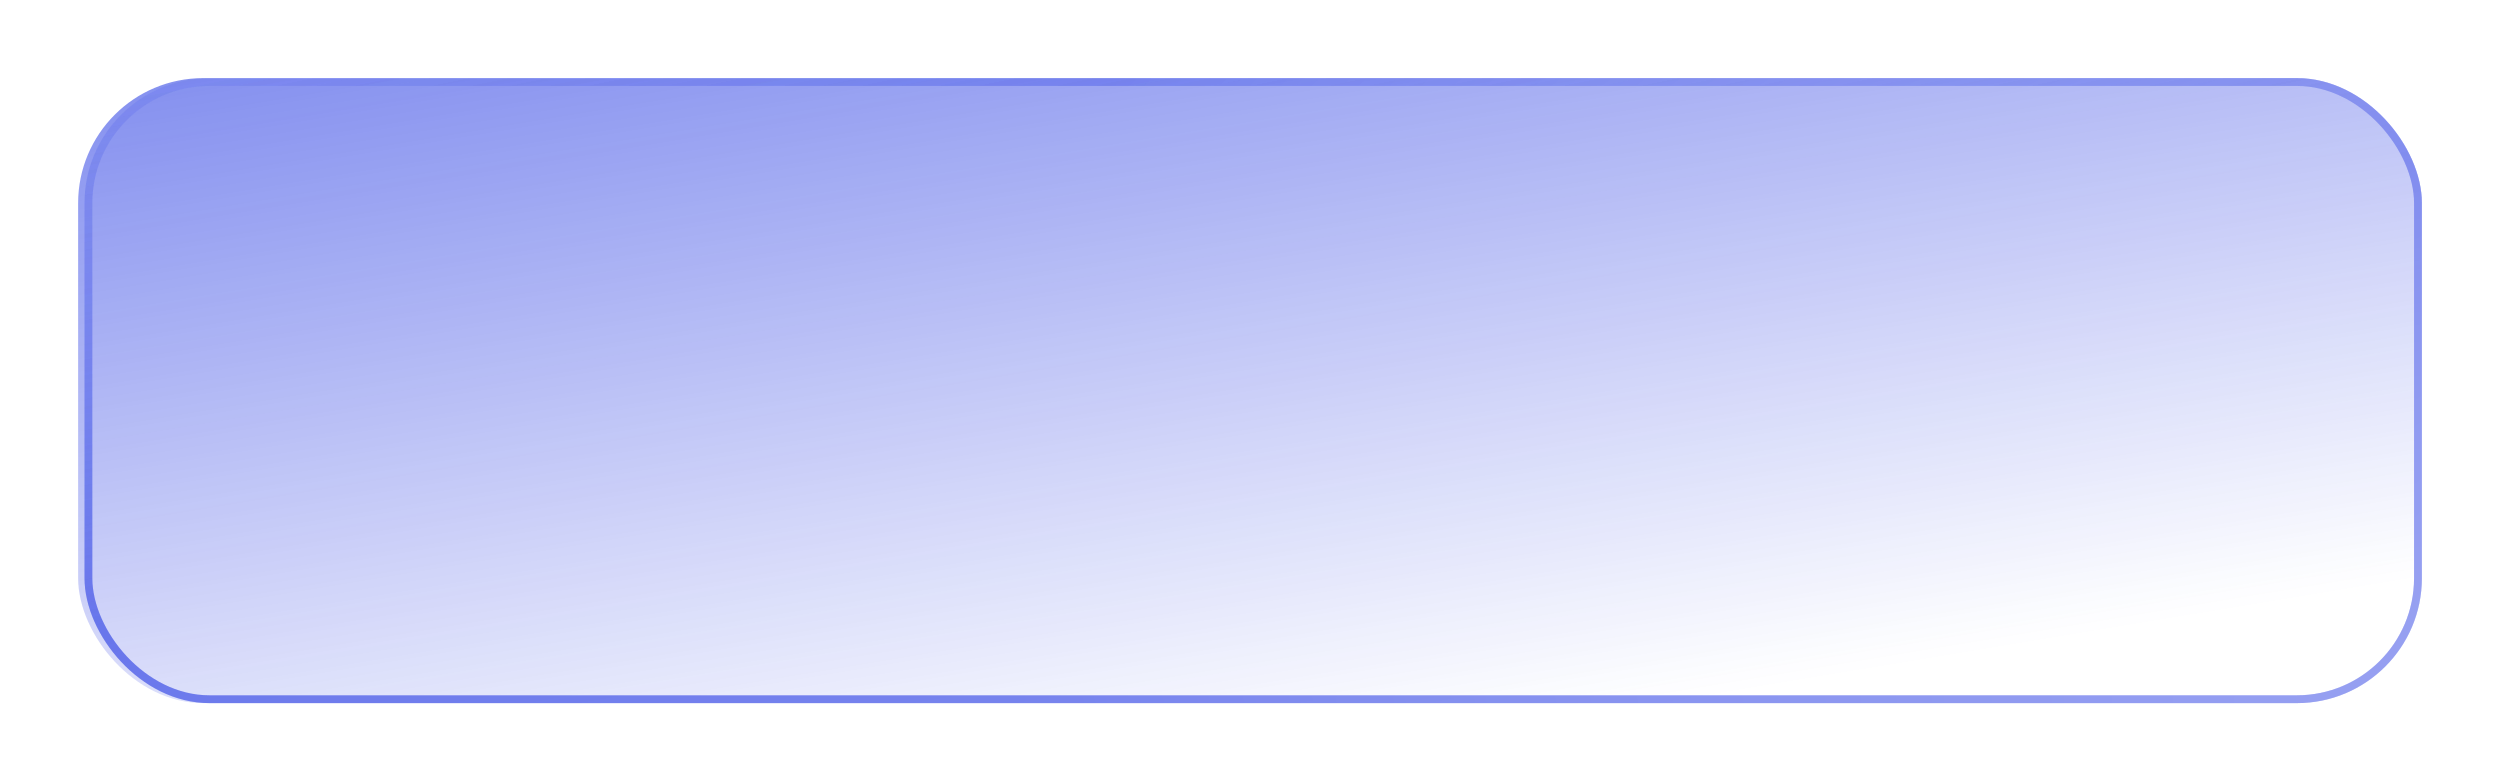
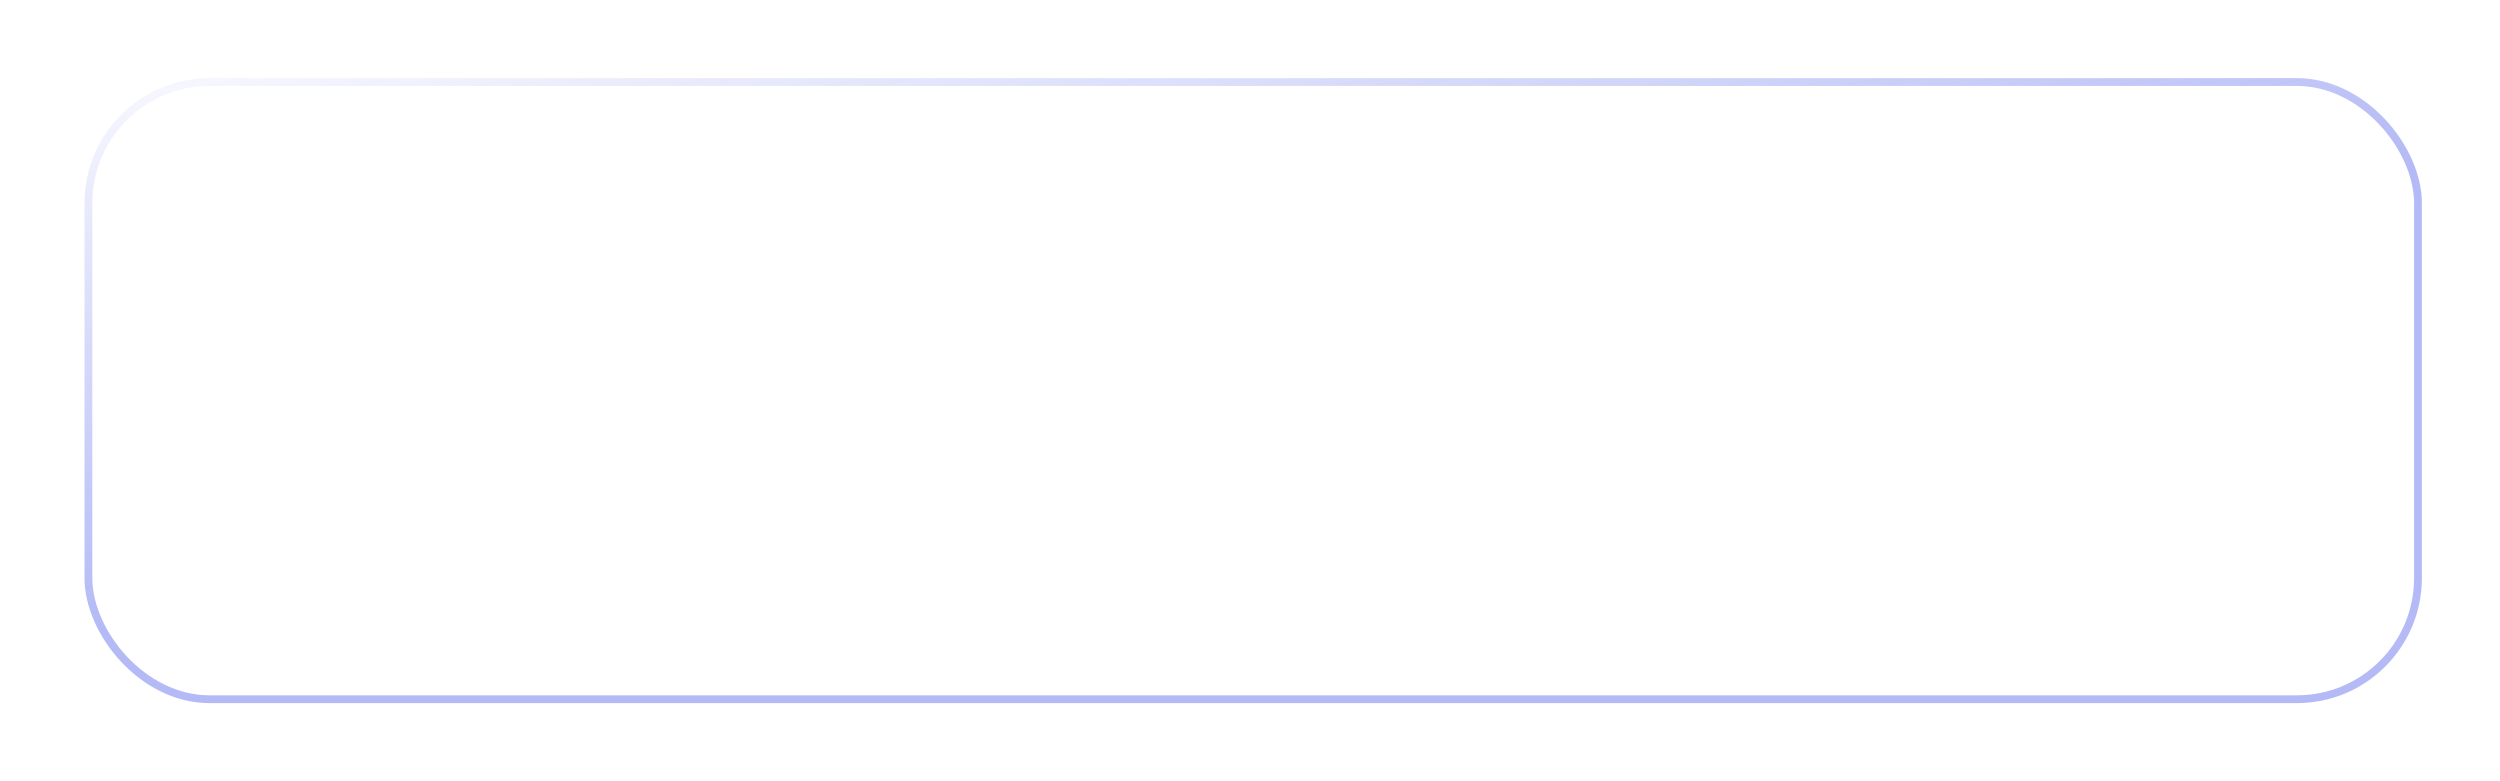
<svg xmlns="http://www.w3.org/2000/svg" width="320" height="100" viewBox="0 0 320 100" fill="none">
  <g opacity="0.6" filter="url(#filter0_b_2004_328)">
-     <rect x="10" y="10" width="299.999" height="80" rx="16" fill="url(#paint0_linear_2004_328)" fill-opacity="0.8" />
-   </g>
+     </g>
  <g filter="url(#filter1_b_2004_328)">
-     <rect x="11.318" y="10.5" width="298.182" height="79" rx="15.5" stroke="url(#paint1_radial_2004_328)" />
-     <rect x="11.318" y="10.5" width="298.182" height="79" rx="15.5" stroke="url(#paint2_linear_2004_328)" stroke-opacity="0.3" />
-   </g>
+     </g>
  <g filter="url(#filter2_f_2004_328)">
    <rect x="11.318" y="10.5" width="298.182" height="79" rx="15.5" stroke="url(#paint3_radial_2004_328)" />
    <rect x="11.318" y="10.5" width="298.182" height="79" rx="15.5" stroke="url(#paint4_linear_2004_328)" stroke-opacity="0.3" />
  </g>
  <defs>
    <filter id="filter0_b_2004_328" x="-40" y="-40" width="399.999" height="180" filterUnits="userSpaceOnUse" color-interpolation-filters="sRGB">
      <feFlood flood-opacity="0" result="BackgroundImageFix" />
      <feGaussianBlur in="BackgroundImageFix" stdDeviation="25" />
      <feComposite in2="SourceAlpha" operator="in" result="effect1_backgroundBlur_2004_328" />
      <feBlend mode="normal" in="SourceGraphic" in2="effect1_backgroundBlur_2004_328" result="shape" />
    </filter>
    <filter id="filter1_b_2004_328" x="-39.182" y="-40" width="399.182" height="180" filterUnits="userSpaceOnUse" color-interpolation-filters="sRGB">
      <feFlood flood-opacity="0" result="BackgroundImageFix" />
      <feGaussianBlur in="BackgroundImageFix" stdDeviation="25" />
      <feComposite in2="SourceAlpha" operator="in" result="effect1_backgroundBlur_2004_328" />
      <feBlend mode="normal" in="SourceGraphic" in2="effect1_backgroundBlur_2004_328" result="shape" />
    </filter>
    <filter id="filter2_f_2004_328" x="0.818" y="0" width="319.182" height="100" filterUnits="userSpaceOnUse" color-interpolation-filters="sRGB">
      <feFlood flood-opacity="0" result="BackgroundImageFix" />
      <feBlend mode="normal" in="SourceGraphic" in2="BackgroundImageFix" result="shape" />
      <feGaussianBlur stdDeviation="5" result="effect1_foregroundBlur_2004_328" />
    </filter>
    <linearGradient id="paint0_linear_2004_328" x1="12.734" y1="11.905" x2="30.762" y2="120.406" gradientUnits="userSpaceOnUse">
      <stop stop-color="#021ADE" />
      <stop offset="1" stop-color="#021ADE" stop-opacity="0" />
    </linearGradient>
    <radialGradient id="paint1_radial_2004_328" cx="0" cy="0" r="1" gradientUnits="userSpaceOnUse" gradientTransform="translate(516.403 140.2) rotate(-165.6) scale(401.299 173.89)">
      <stop stop-color="white" />
      <stop offset="1" stop-color="white" stop-opacity="0" />
    </radialGradient>
    <linearGradient id="paint2_linear_2004_328" x1="160.409" y1="50.091" x2="145.557" y2="-23.745" gradientUnits="userSpaceOnUse">
      <stop stop-color="#021ADE" />
      <stop offset="1" stop-color="#021ADE" stop-opacity="0" />
    </linearGradient>
    <radialGradient id="paint3_radial_2004_328" cx="0" cy="0" r="1" gradientUnits="userSpaceOnUse" gradientTransform="translate(516.403 140.2) rotate(-165.6) scale(401.299 173.89)">
      <stop stop-color="white" />
      <stop offset="1" stop-color="white" stop-opacity="0" />
    </radialGradient>
    <linearGradient id="paint4_linear_2004_328" x1="160.409" y1="50.091" x2="145.557" y2="-23.745" gradientUnits="userSpaceOnUse">
      <stop stop-color="#021ADE" />
      <stop offset="1" stop-color="#021ADE" stop-opacity="0" />
    </linearGradient>
  </defs>
</svg>